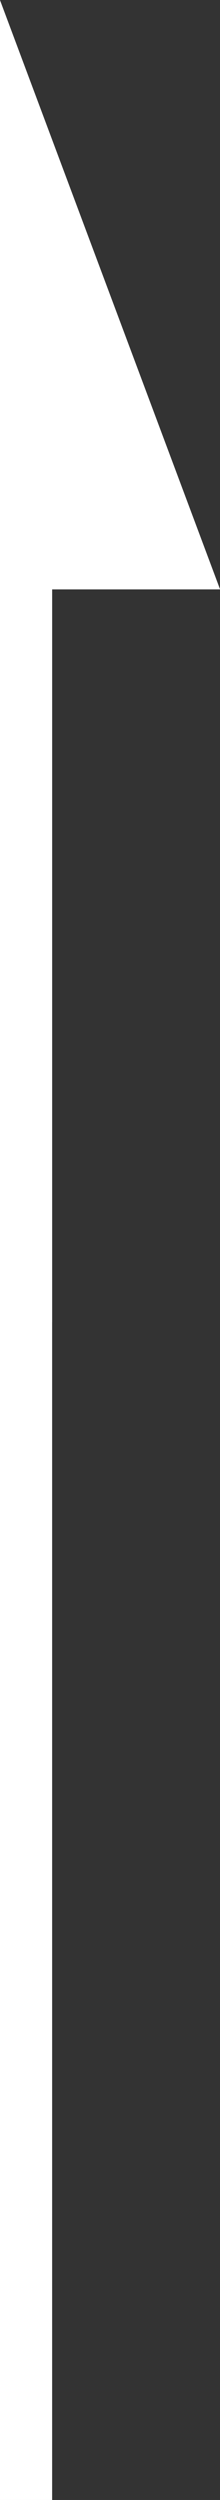
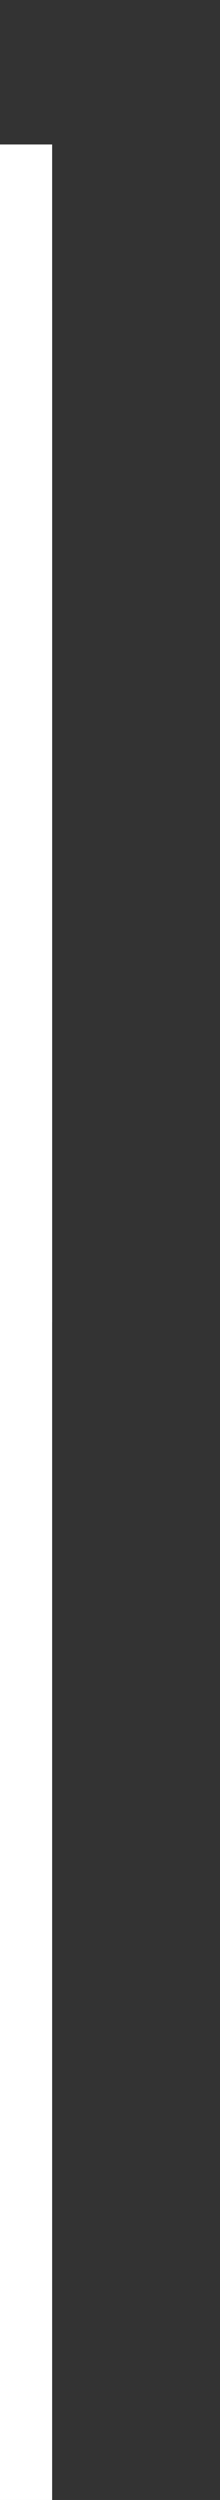
<svg xmlns="http://www.w3.org/2000/svg" id="_レイヤー_2" data-name="レイヤー 2" width="4.22" height="47.76" viewBox="0 0 4.22 47.76">
  <rect x="0" y="0" width="4.22" height="47.76" fill="#333333" stroke="none" />
  <defs>
    <style>
      .cls-1 {
        fill: none;
      }

      .cls-1, .cls-2 {
        stroke: #fff;
        stroke-miterlimit: 10;
      }

      .cls-2 {
        fill: #fff;
      }
    </style>
  </defs>
  <g id="_内容" data-name="内容">
    <g>
      <polyline class="cls-1" points=".5 25.26 .5 25.26 .5 5.74" />
      <polyline class="cls-1" points=".5 47.76 .5 25.26 .5 2.76" />
-       <polygon class="cls-2" points=".5 2.76 .5 10.76 3.5 10.76 .5 2.76" />
    </g>
  </g>
</svg>